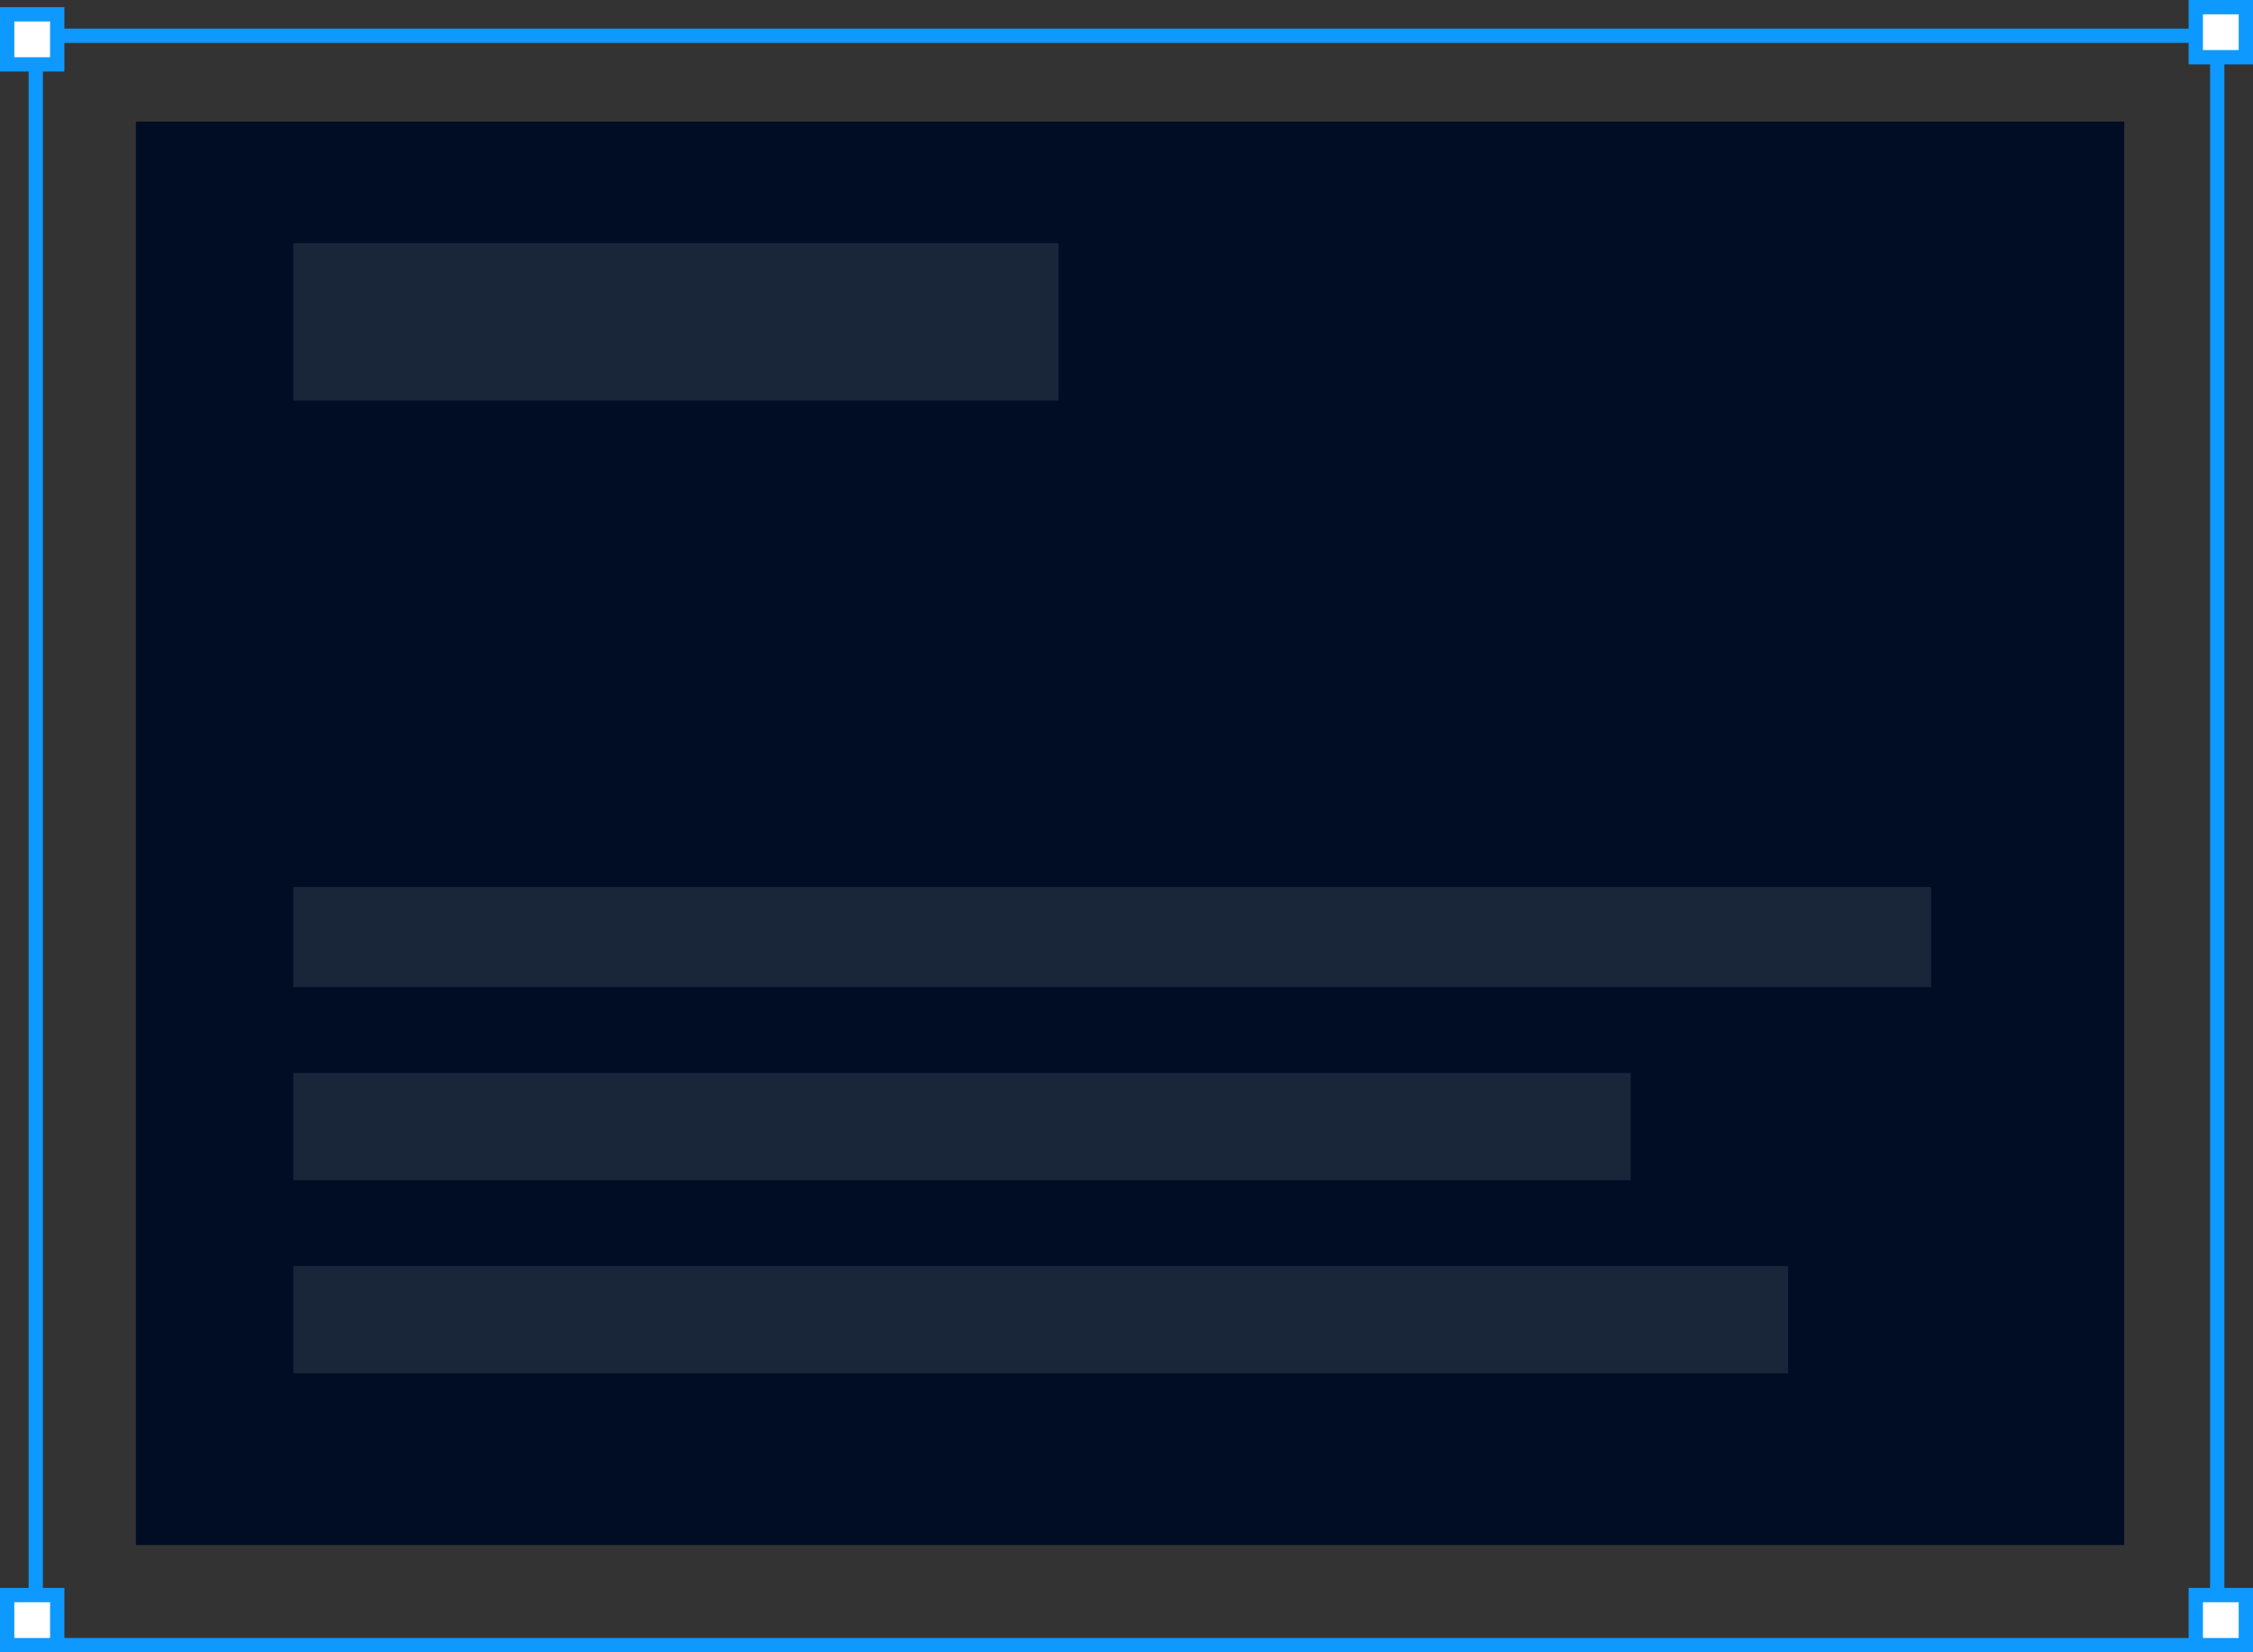
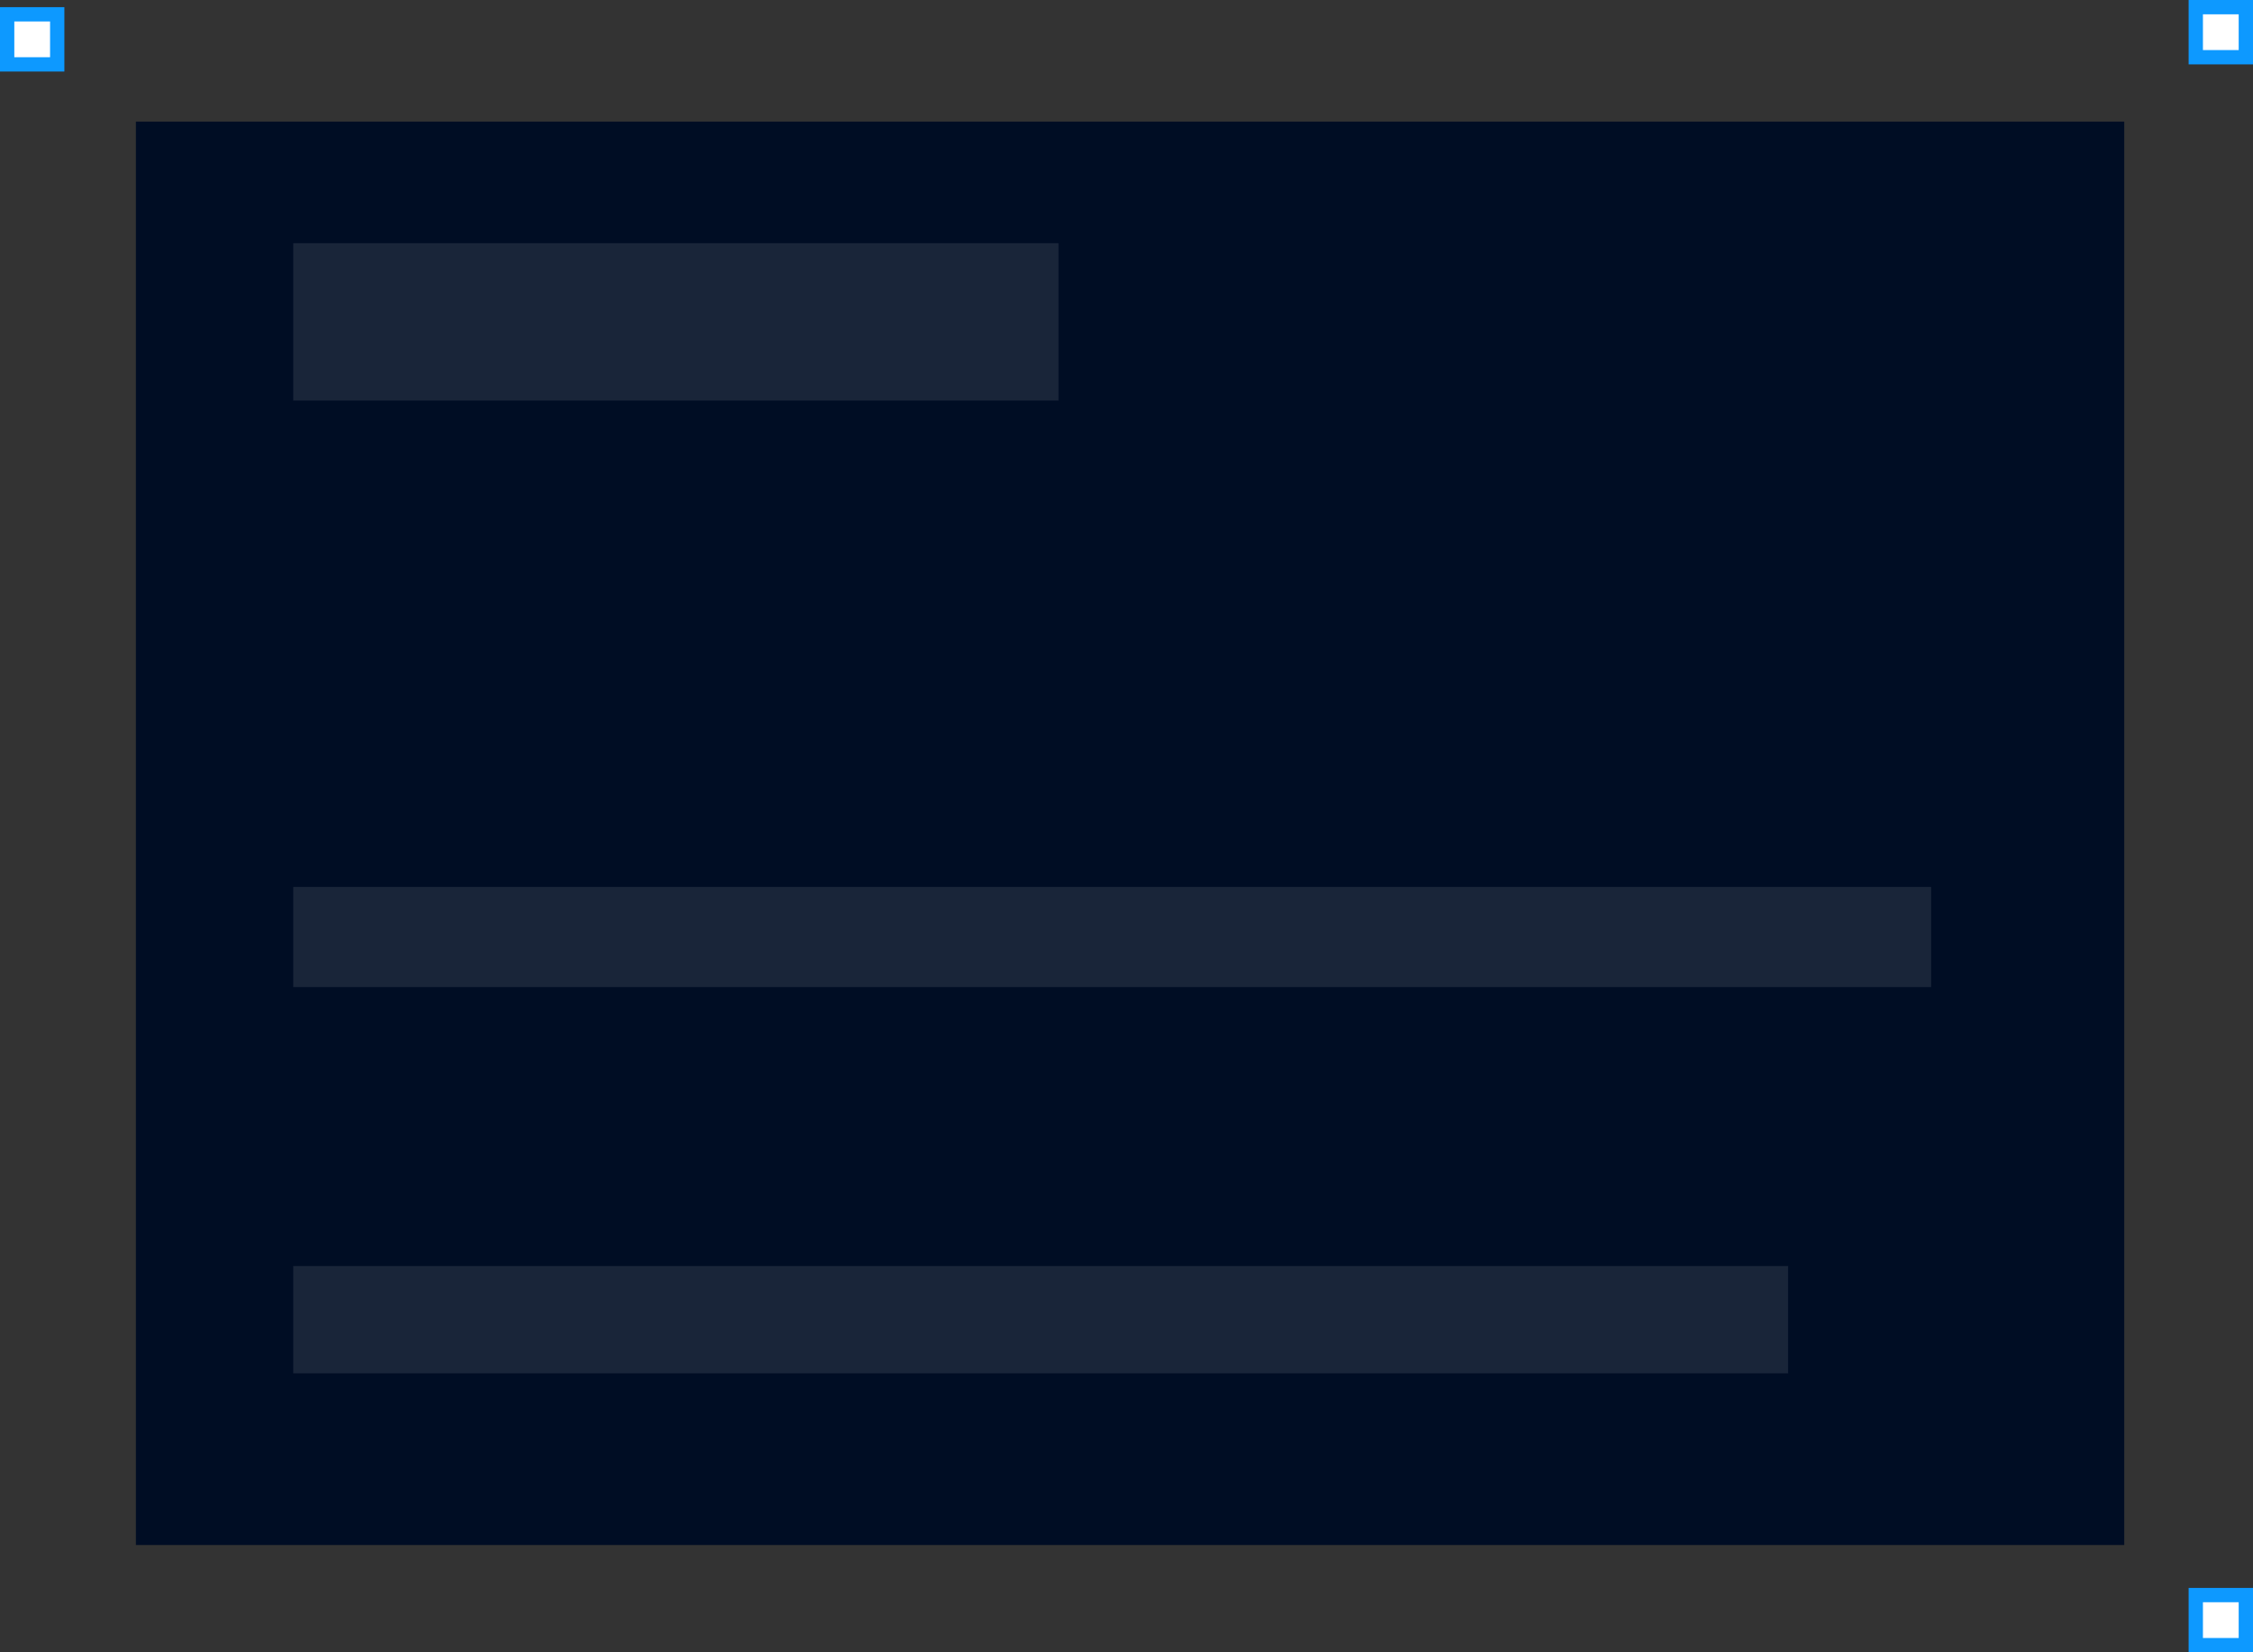
<svg xmlns="http://www.w3.org/2000/svg" width="315" height="231" viewBox="0 0 315 231" fill="none">
  <rect x="0" y="0" width="315" height="231" fill="#333333" stroke="none" />
  <g clip-path="url(#clip0_22_2314)">
-     <path d="M310 5H5V230H310V5Z" stroke="#0D99FF" stroke-width="2" />
-     <path d="M8 223H1V230H8V223Z" fill="white" stroke="#0D99FF" stroke-width="2" />
-     <path d="M8 2H1V9H8V2Z" fill="white" stroke="#0D99FF" stroke-width="2" />
+     <path d="M8 2H1V9H8Z" fill="white" stroke="#0D99FF" stroke-width="2" />
    <path d="M314 1H307V8H314V1Z" fill="white" stroke="#0D99FF" stroke-width="2" />
    <path d="M314 223H307V230H314V223Z" fill="white" stroke="#0D99FF" stroke-width="2" />
    <path d="M297 17H19V216H297V17Z" fill="#000D24" />
    <path d="M148 34H41V56H148V34Z" fill="white" fill-opacity="0.1" />
    <path d="M270 124H41V138H270V124Z" fill="white" fill-opacity="0.1" />
-     <path d="M228 150H41V165H228V150Z" fill="white" fill-opacity="0.1" />
    <path d="M250 177H41V192H250V177Z" fill="white" fill-opacity="0.1" />
  </g>
  <defs>
    <clipPath id="clip0_22_2314">
      <rect width="315" height="231" fill="white" />
    </clipPath>
  </defs>
</svg>